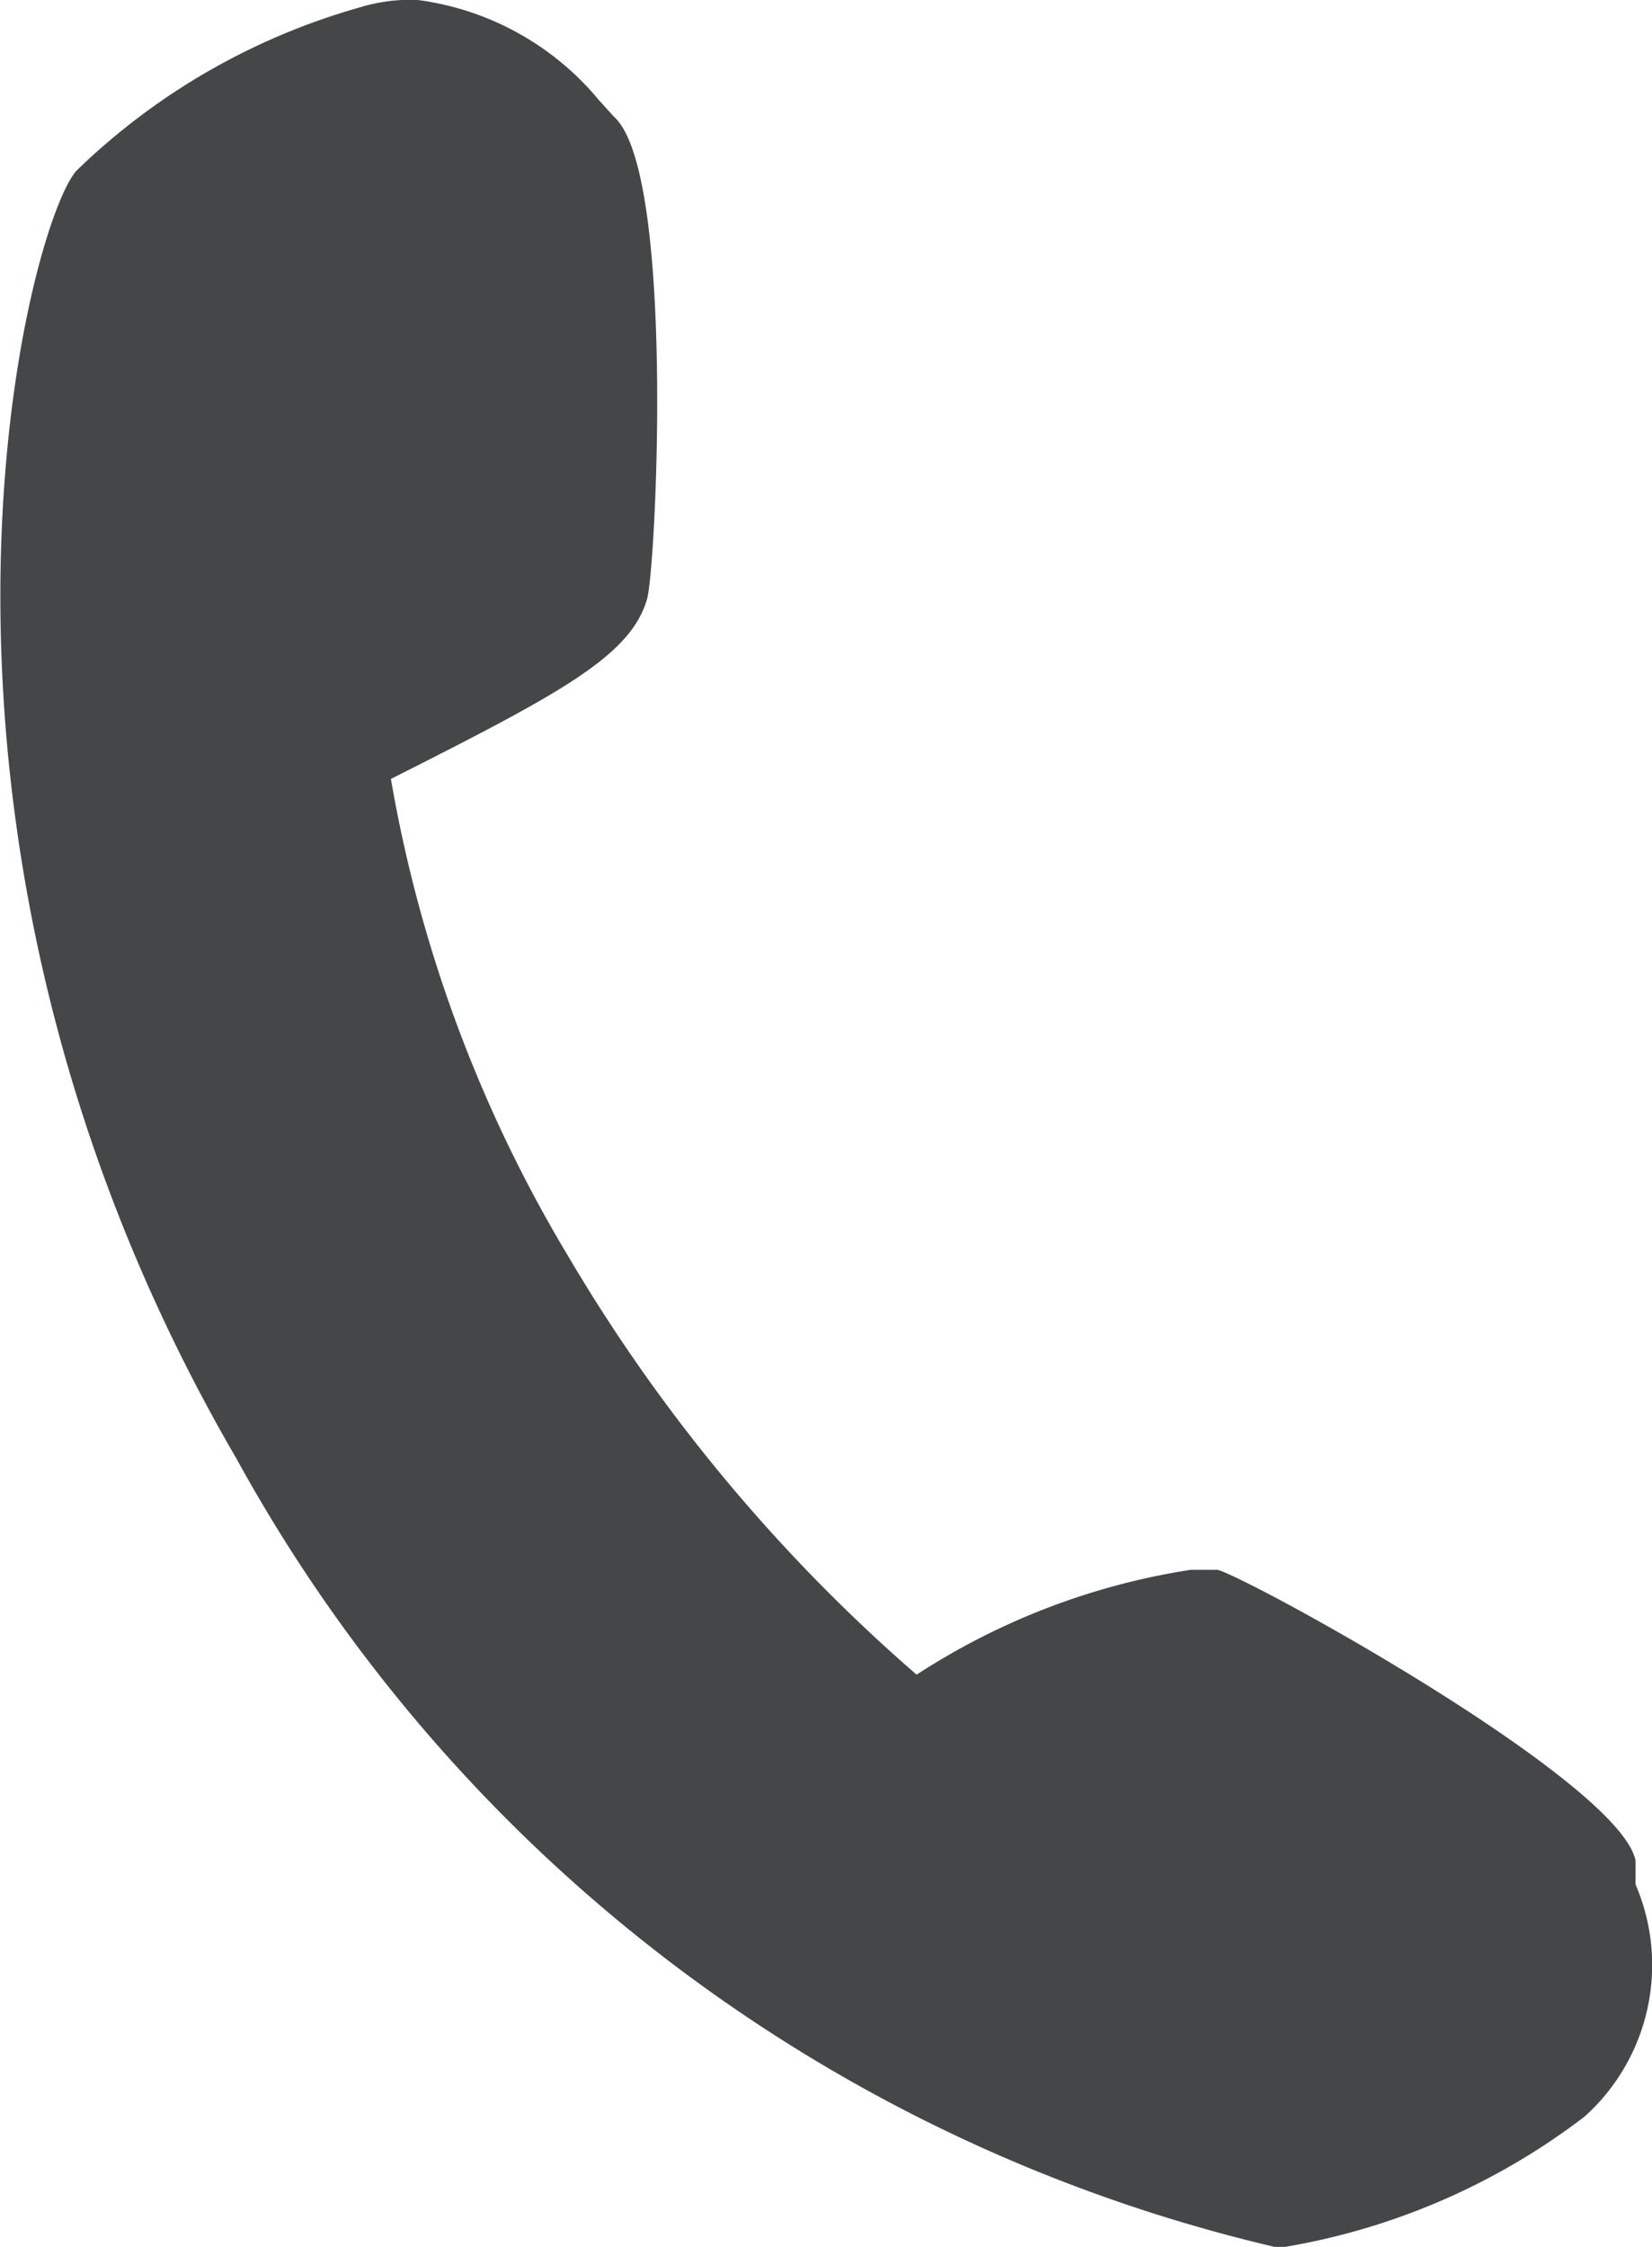
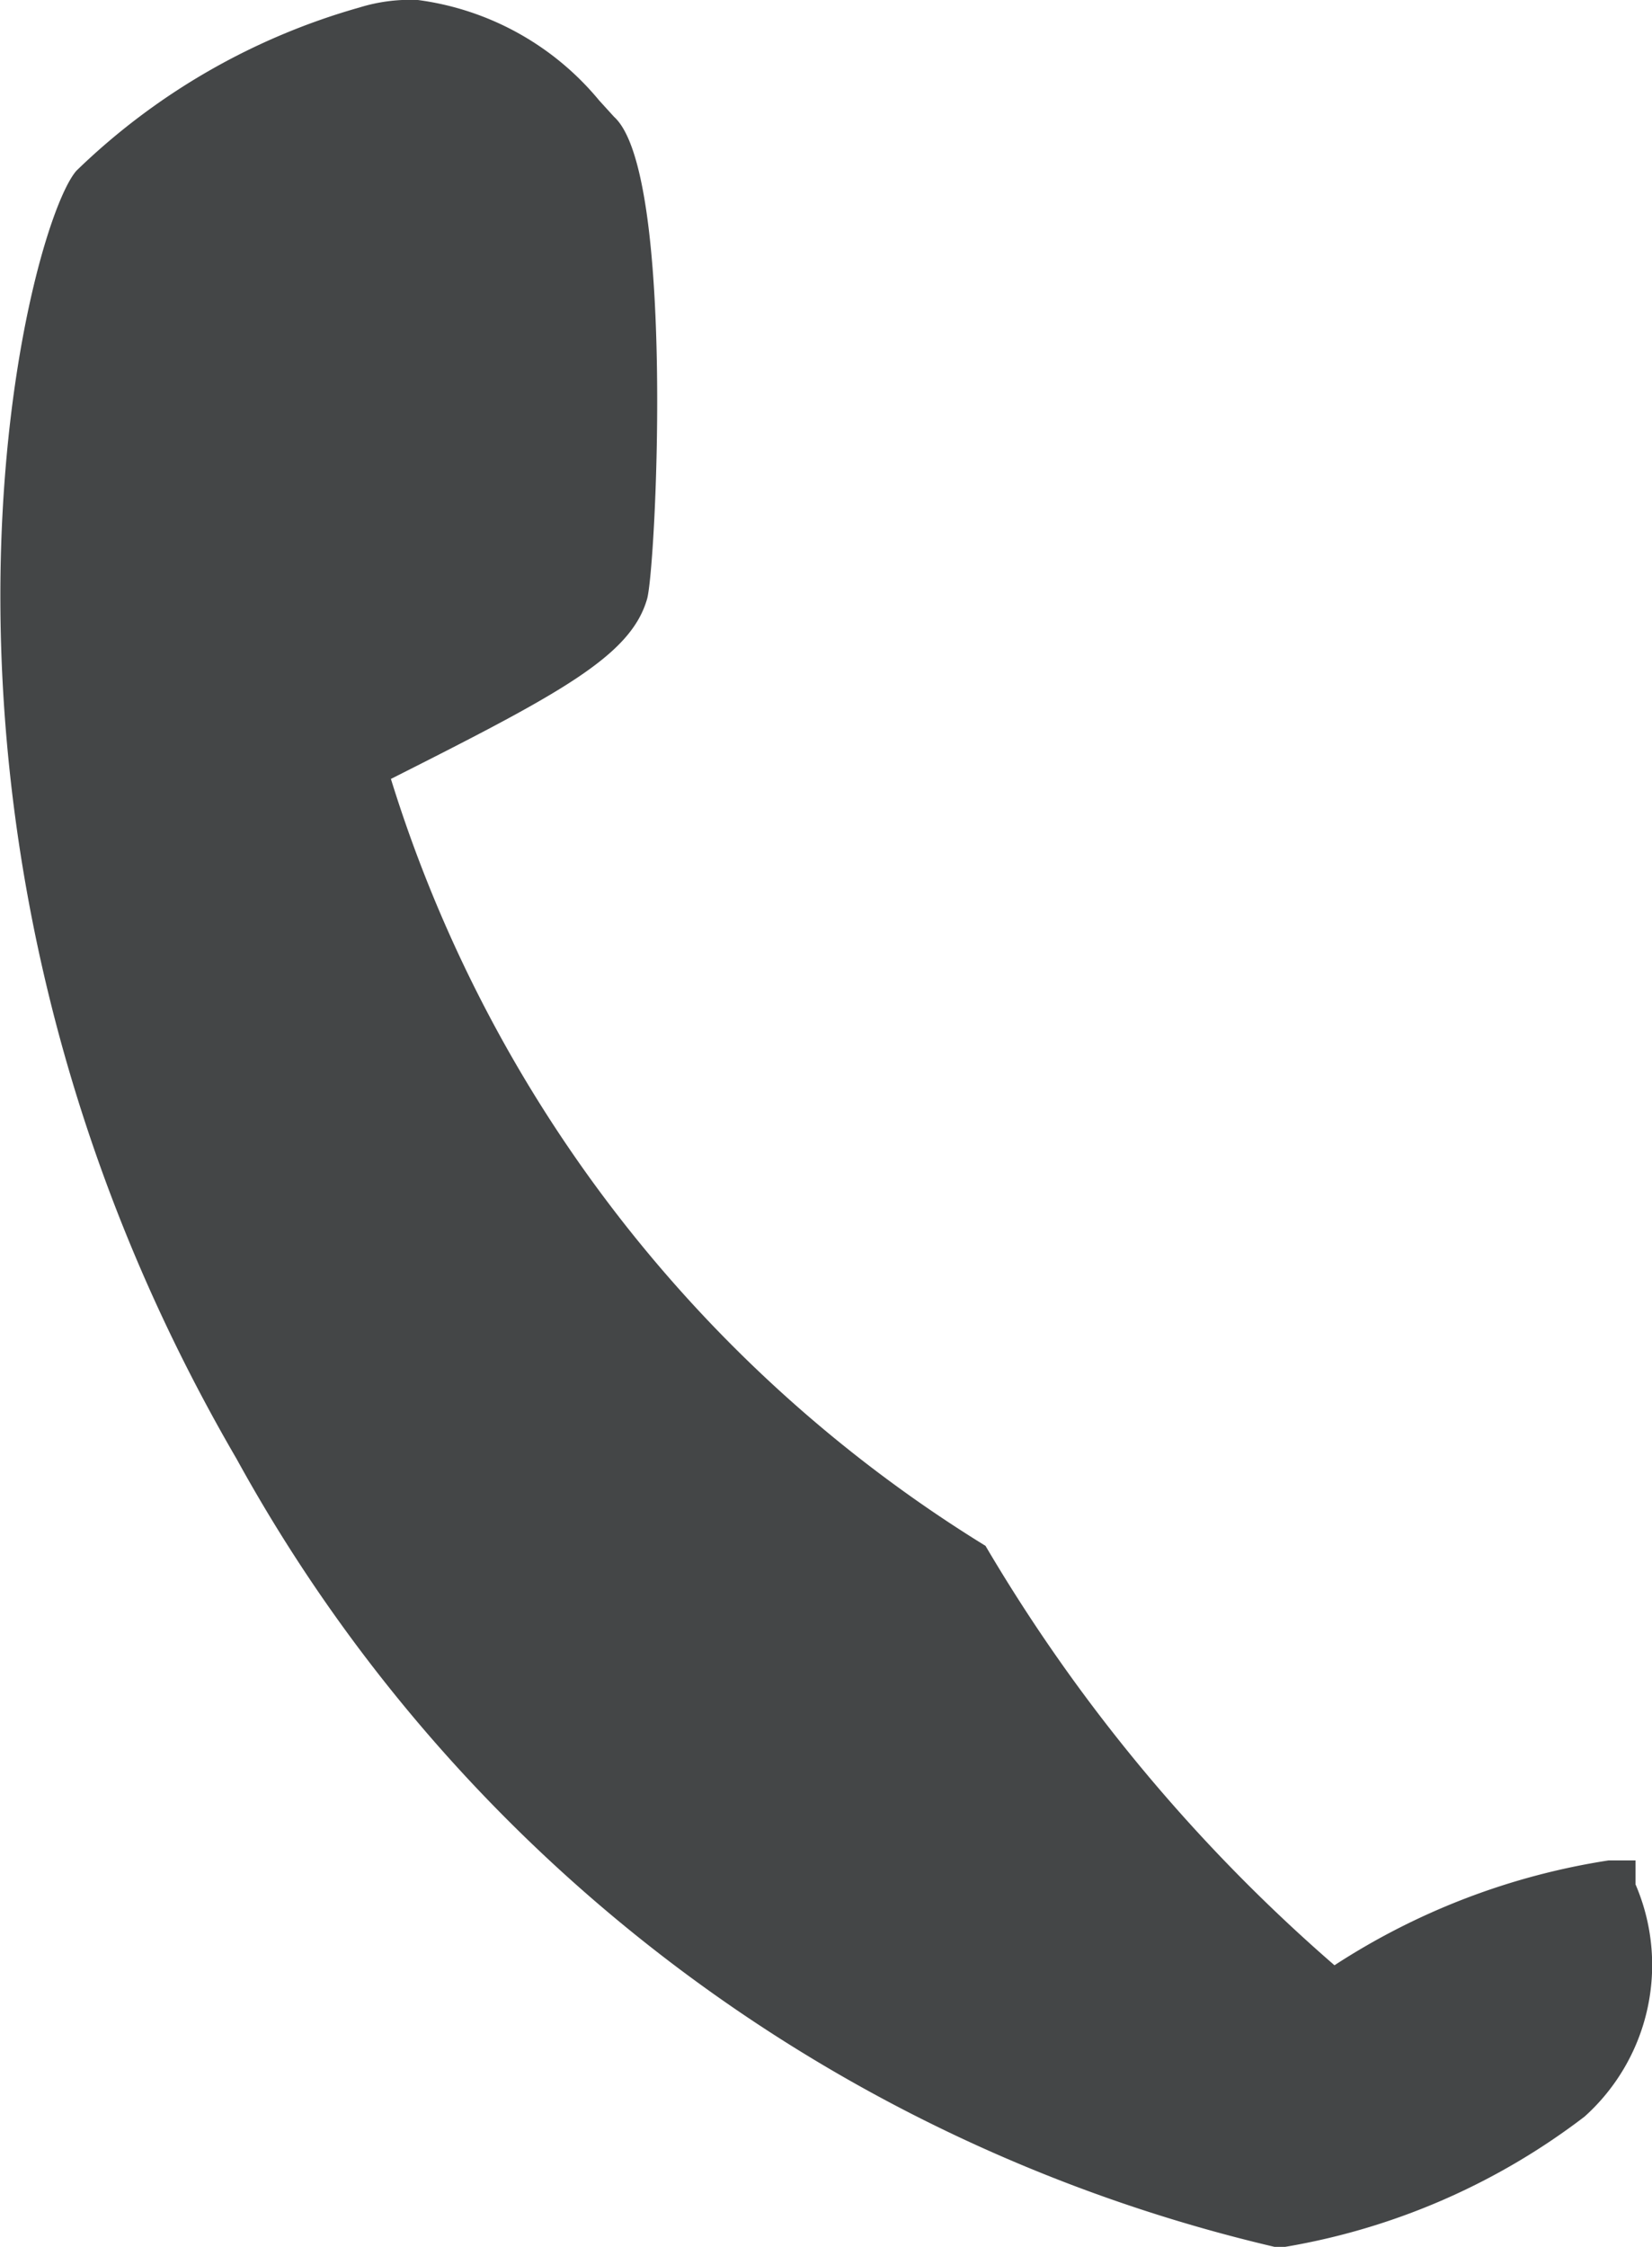
<svg xmlns="http://www.w3.org/2000/svg" id="2d418477-68de-4fea-8708-e3c697f3f919" data-name="Layer 1" viewBox="0 0 11.03 15">
  <title>Call</title>
-   <path d="M10.92,12.58l0-.16c-.11-.53-2.57-1.88-2.79-1.94l-.18,0a4.65,4.65,0,0,0-1.83.7,11.27,11.27,0,0,1-2.33-2.8A9.21,9.21,0,0,1,2.61,5.2C3.74,4.63,4.21,4.38,4.32,4c.06-.2.19-2.85-.22-3.22L4,.67A1.89,1.89,0,0,0,2.79,0,1.14,1.14,0,0,0,2.4.05,4.45,4.45,0,0,0,.51,1.14c-.34.39-1.37,4.41,1.07,8.6A10.69,10.69,0,0,0,8.51,15h.07a4.53,4.53,0,0,0,2-.87A1.36,1.36,0,0,0,10.92,12.58Z" style="fill:#444647;fill-rule:evenodd" />
+   <path d="M10.92,12.58l0-.16l-.18,0a4.65,4.65,0,0,0-1.83.7,11.27,11.27,0,0,1-2.33-2.8A9.21,9.21,0,0,1,2.61,5.2C3.74,4.63,4.21,4.38,4.32,4c.06-.2.19-2.85-.22-3.22L4,.67A1.89,1.89,0,0,0,2.79,0,1.14,1.14,0,0,0,2.4.05,4.45,4.45,0,0,0,.51,1.14c-.34.39-1.37,4.41,1.07,8.6A10.69,10.69,0,0,0,8.51,15h.07a4.53,4.53,0,0,0,2-.87A1.36,1.36,0,0,0,10.92,12.58Z" style="fill:#444647;fill-rule:evenodd" />
</svg>